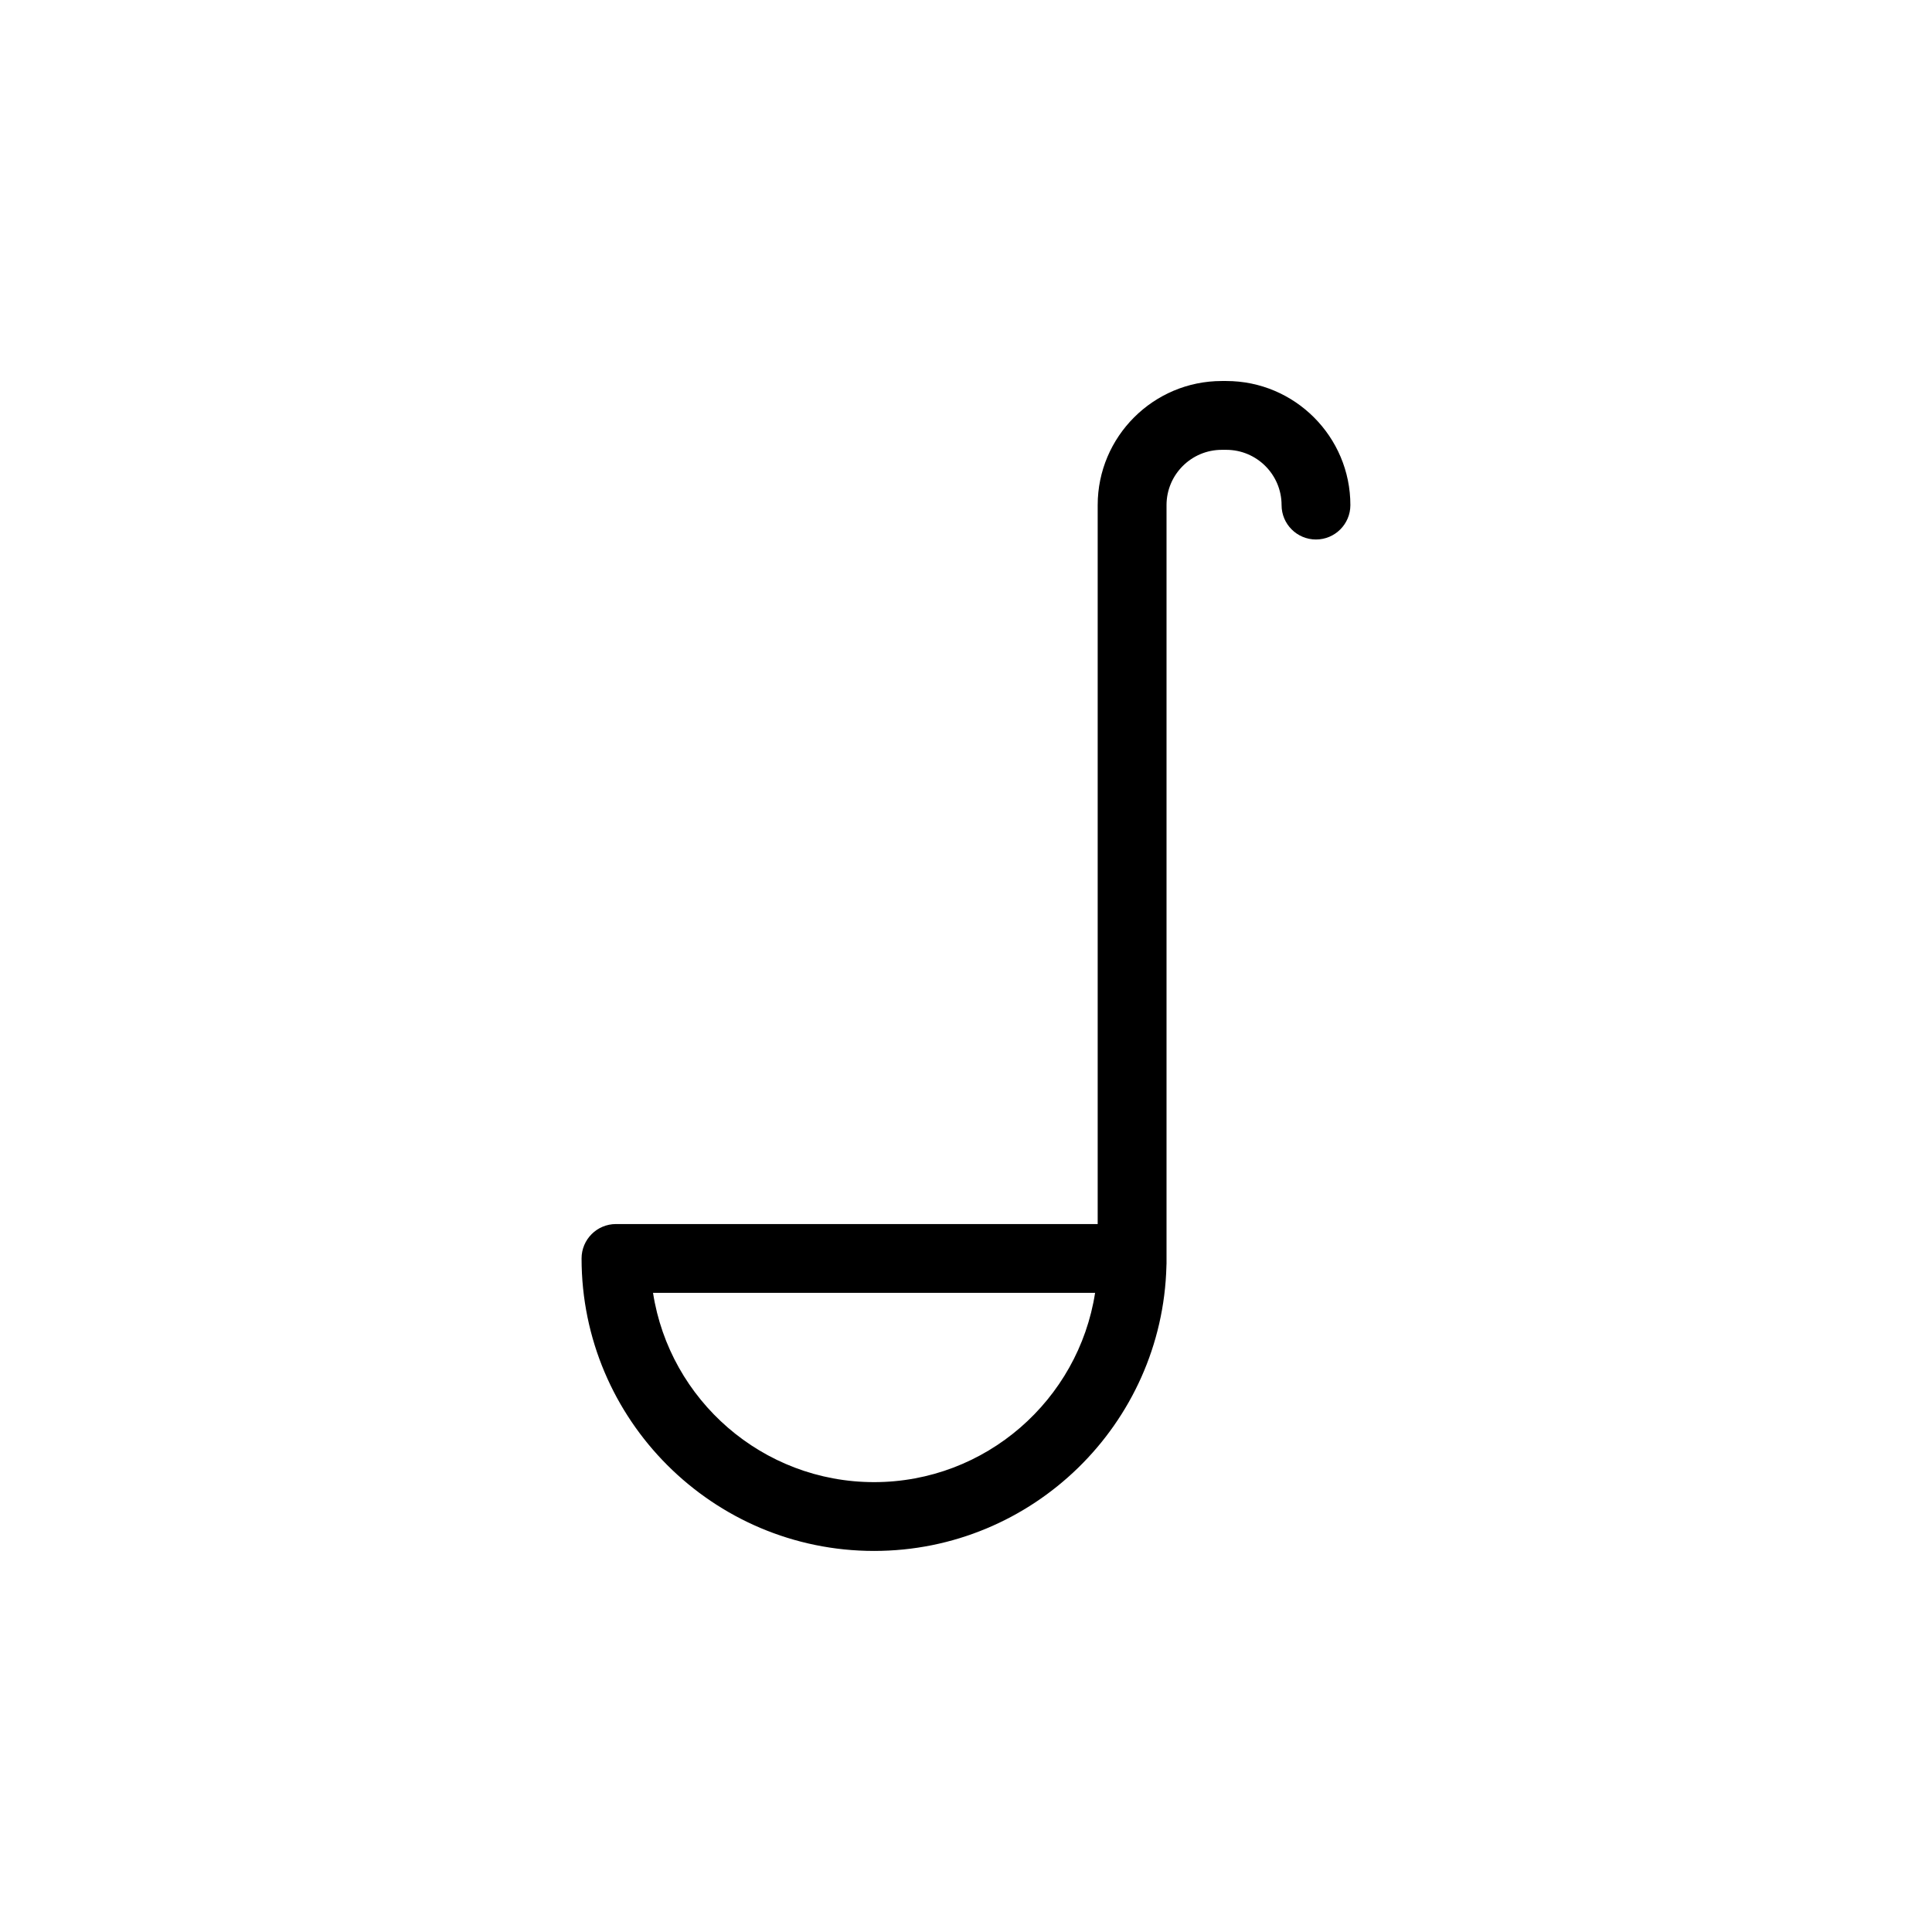
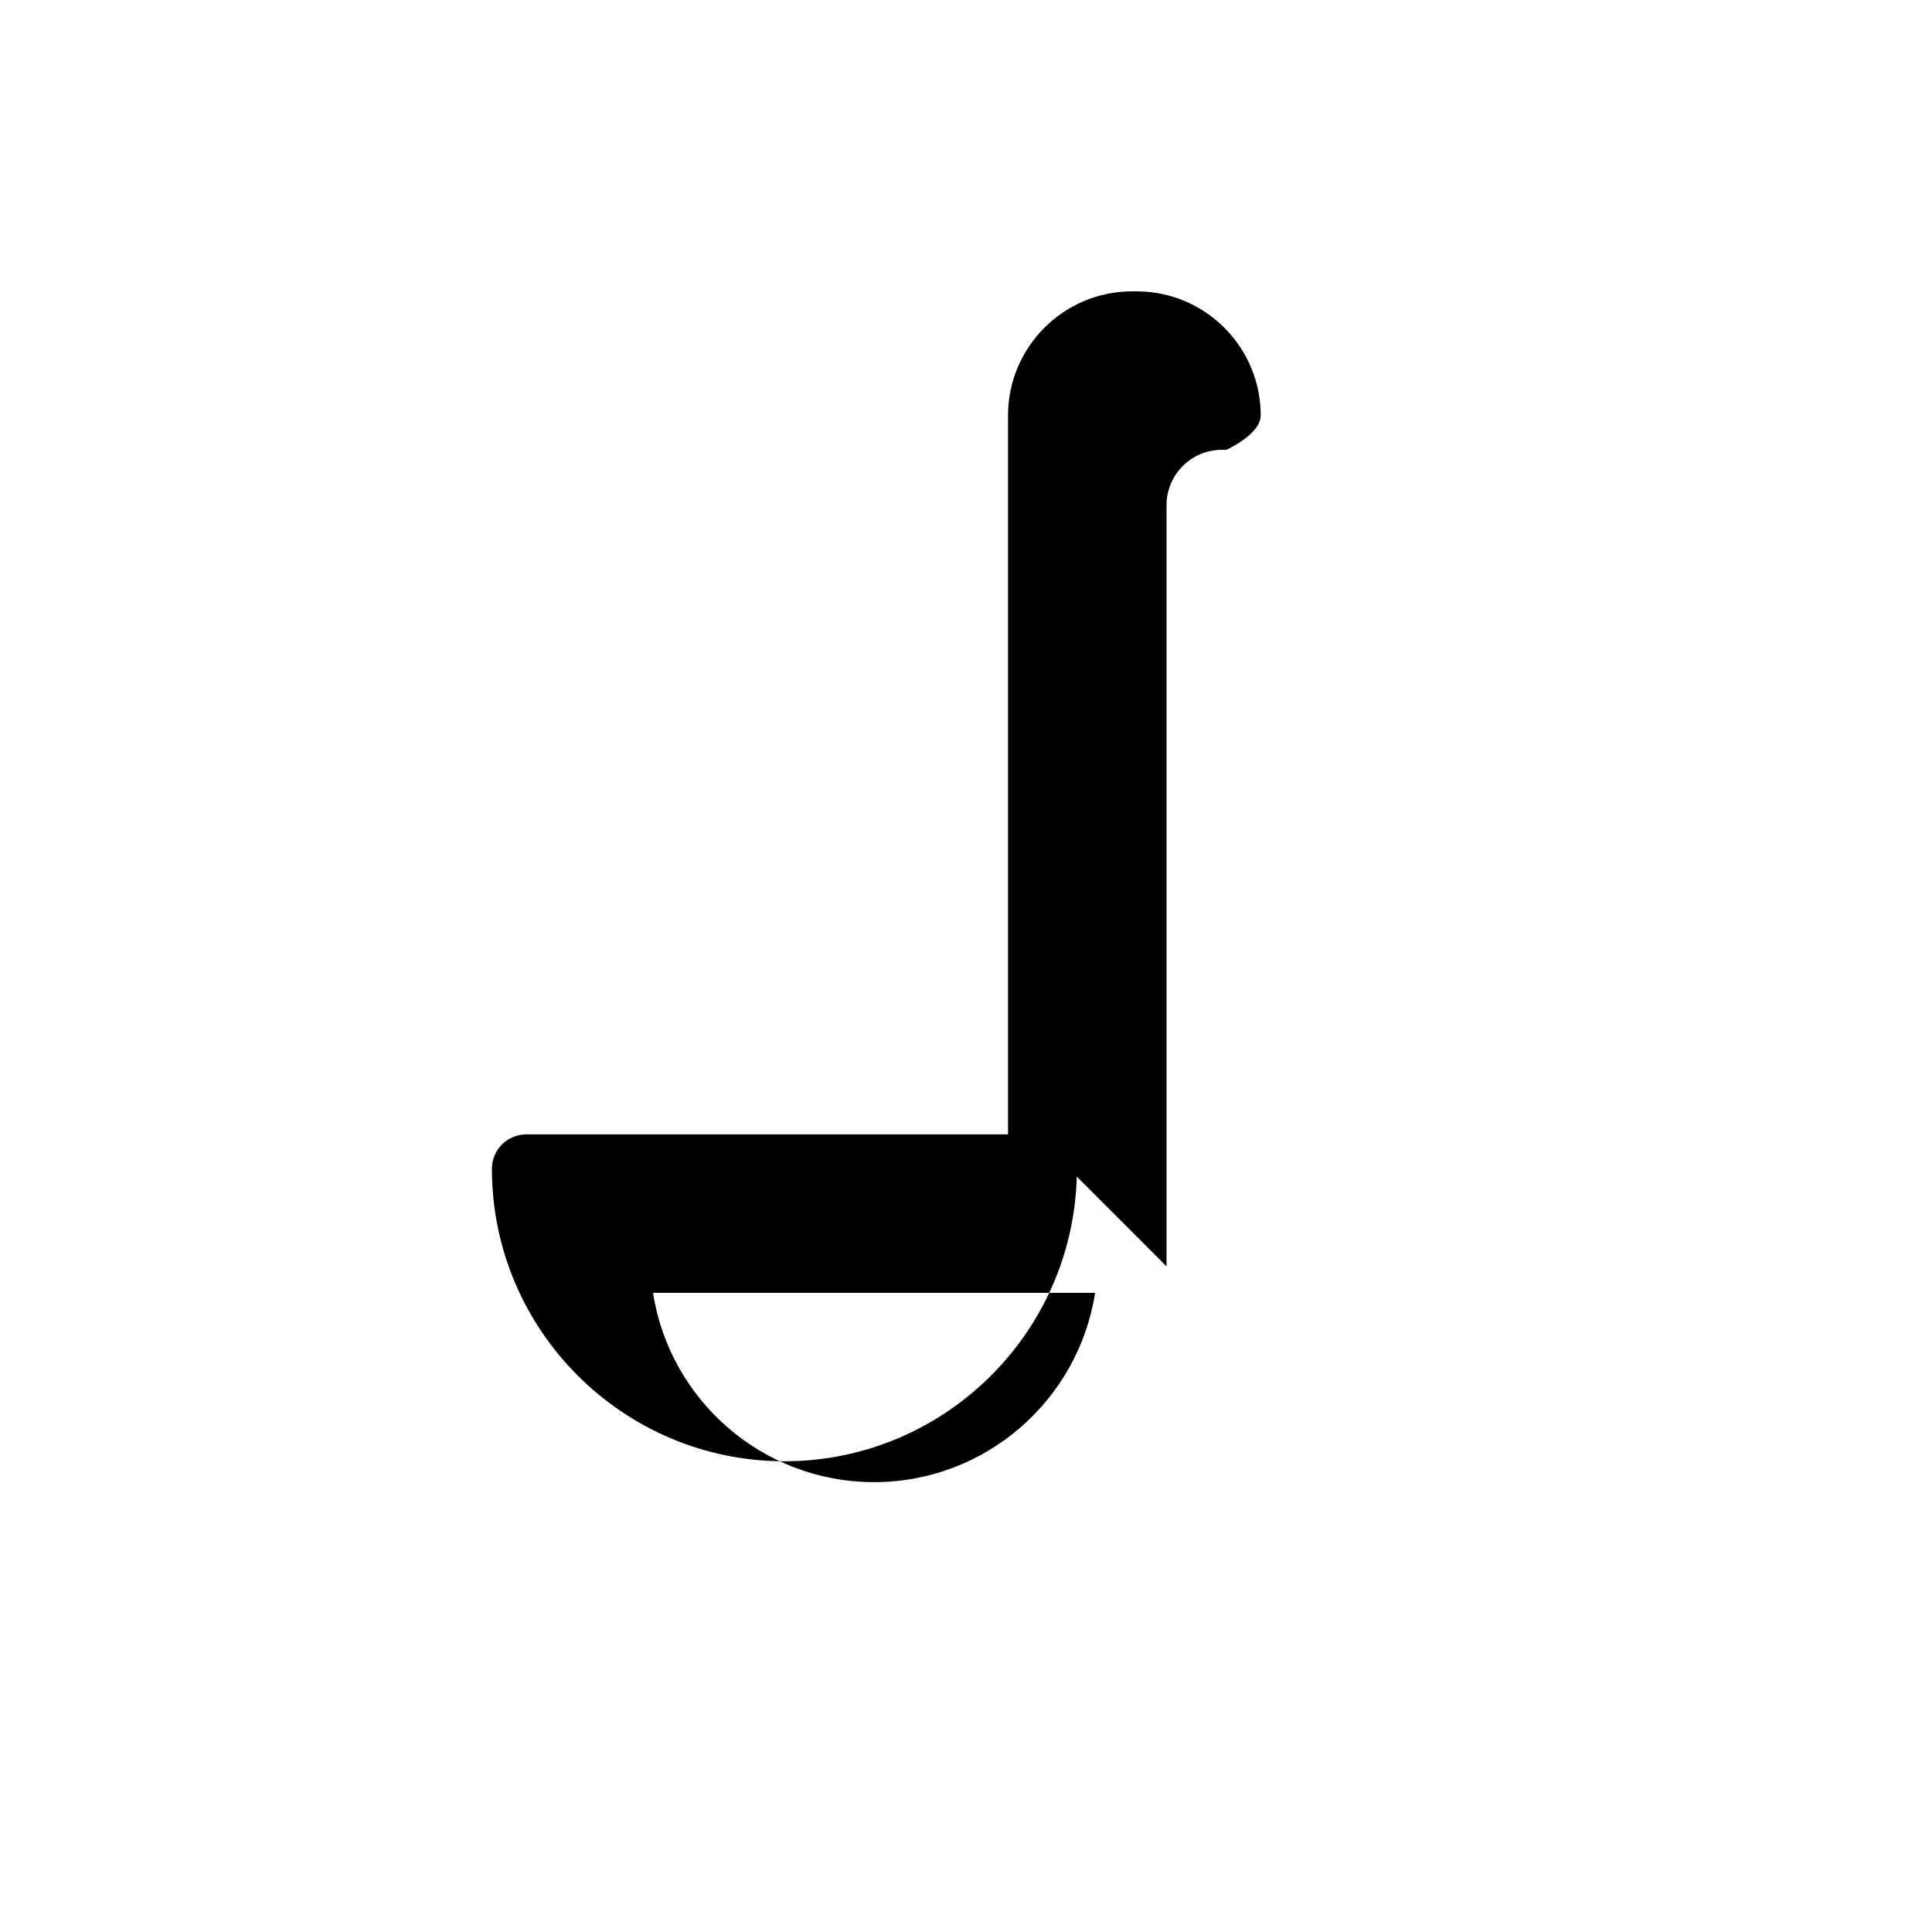
<svg xmlns="http://www.w3.org/2000/svg" fill="#000000" width="800px" height="800px" version="1.1" viewBox="144 144 512 512">
-   <path d="m453.11 479.57c0.016-0.227 0.031-0.453 0.031-0.684v-201.03c0-8.074 6.57-14.645 14.645-14.645h1.199c8.074 0 14.645 6.57 14.645 14.645 0 5.039 4.086 9.117 9.117 9.117s9.117-4.086 9.117-9.117c0-18.133-14.75-32.883-32.883-32.883h-1.199c-18.133 0-32.883 14.75-32.883 32.883v190.53h-127.66c-5.039 0-9.117 4.086-9.117 9.117 0 42.738 34.773 77.512 77.516 77.512 42.047 0.004 76.379-33.648 77.477-75.441zm-136.05 7.051h117.15c-4.402 28.371-28.988 50.16-58.574 50.16-29.586-0.004-54.18-21.785-58.578-50.16z" />
+   <path d="m453.11 479.57c0.016-0.227 0.031-0.453 0.031-0.684v-201.03c0-8.074 6.57-14.645 14.645-14.645h1.199s9.117-4.086 9.117-9.117c0-18.133-14.75-32.883-32.883-32.883h-1.199c-18.133 0-32.883 14.75-32.883 32.883v190.53h-127.66c-5.039 0-9.117 4.086-9.117 9.117 0 42.738 34.773 77.512 77.516 77.512 42.047 0.004 76.379-33.648 77.477-75.441zm-136.05 7.051h117.15c-4.402 28.371-28.988 50.16-58.574 50.16-29.586-0.004-54.18-21.785-58.578-50.16z" />
</svg>